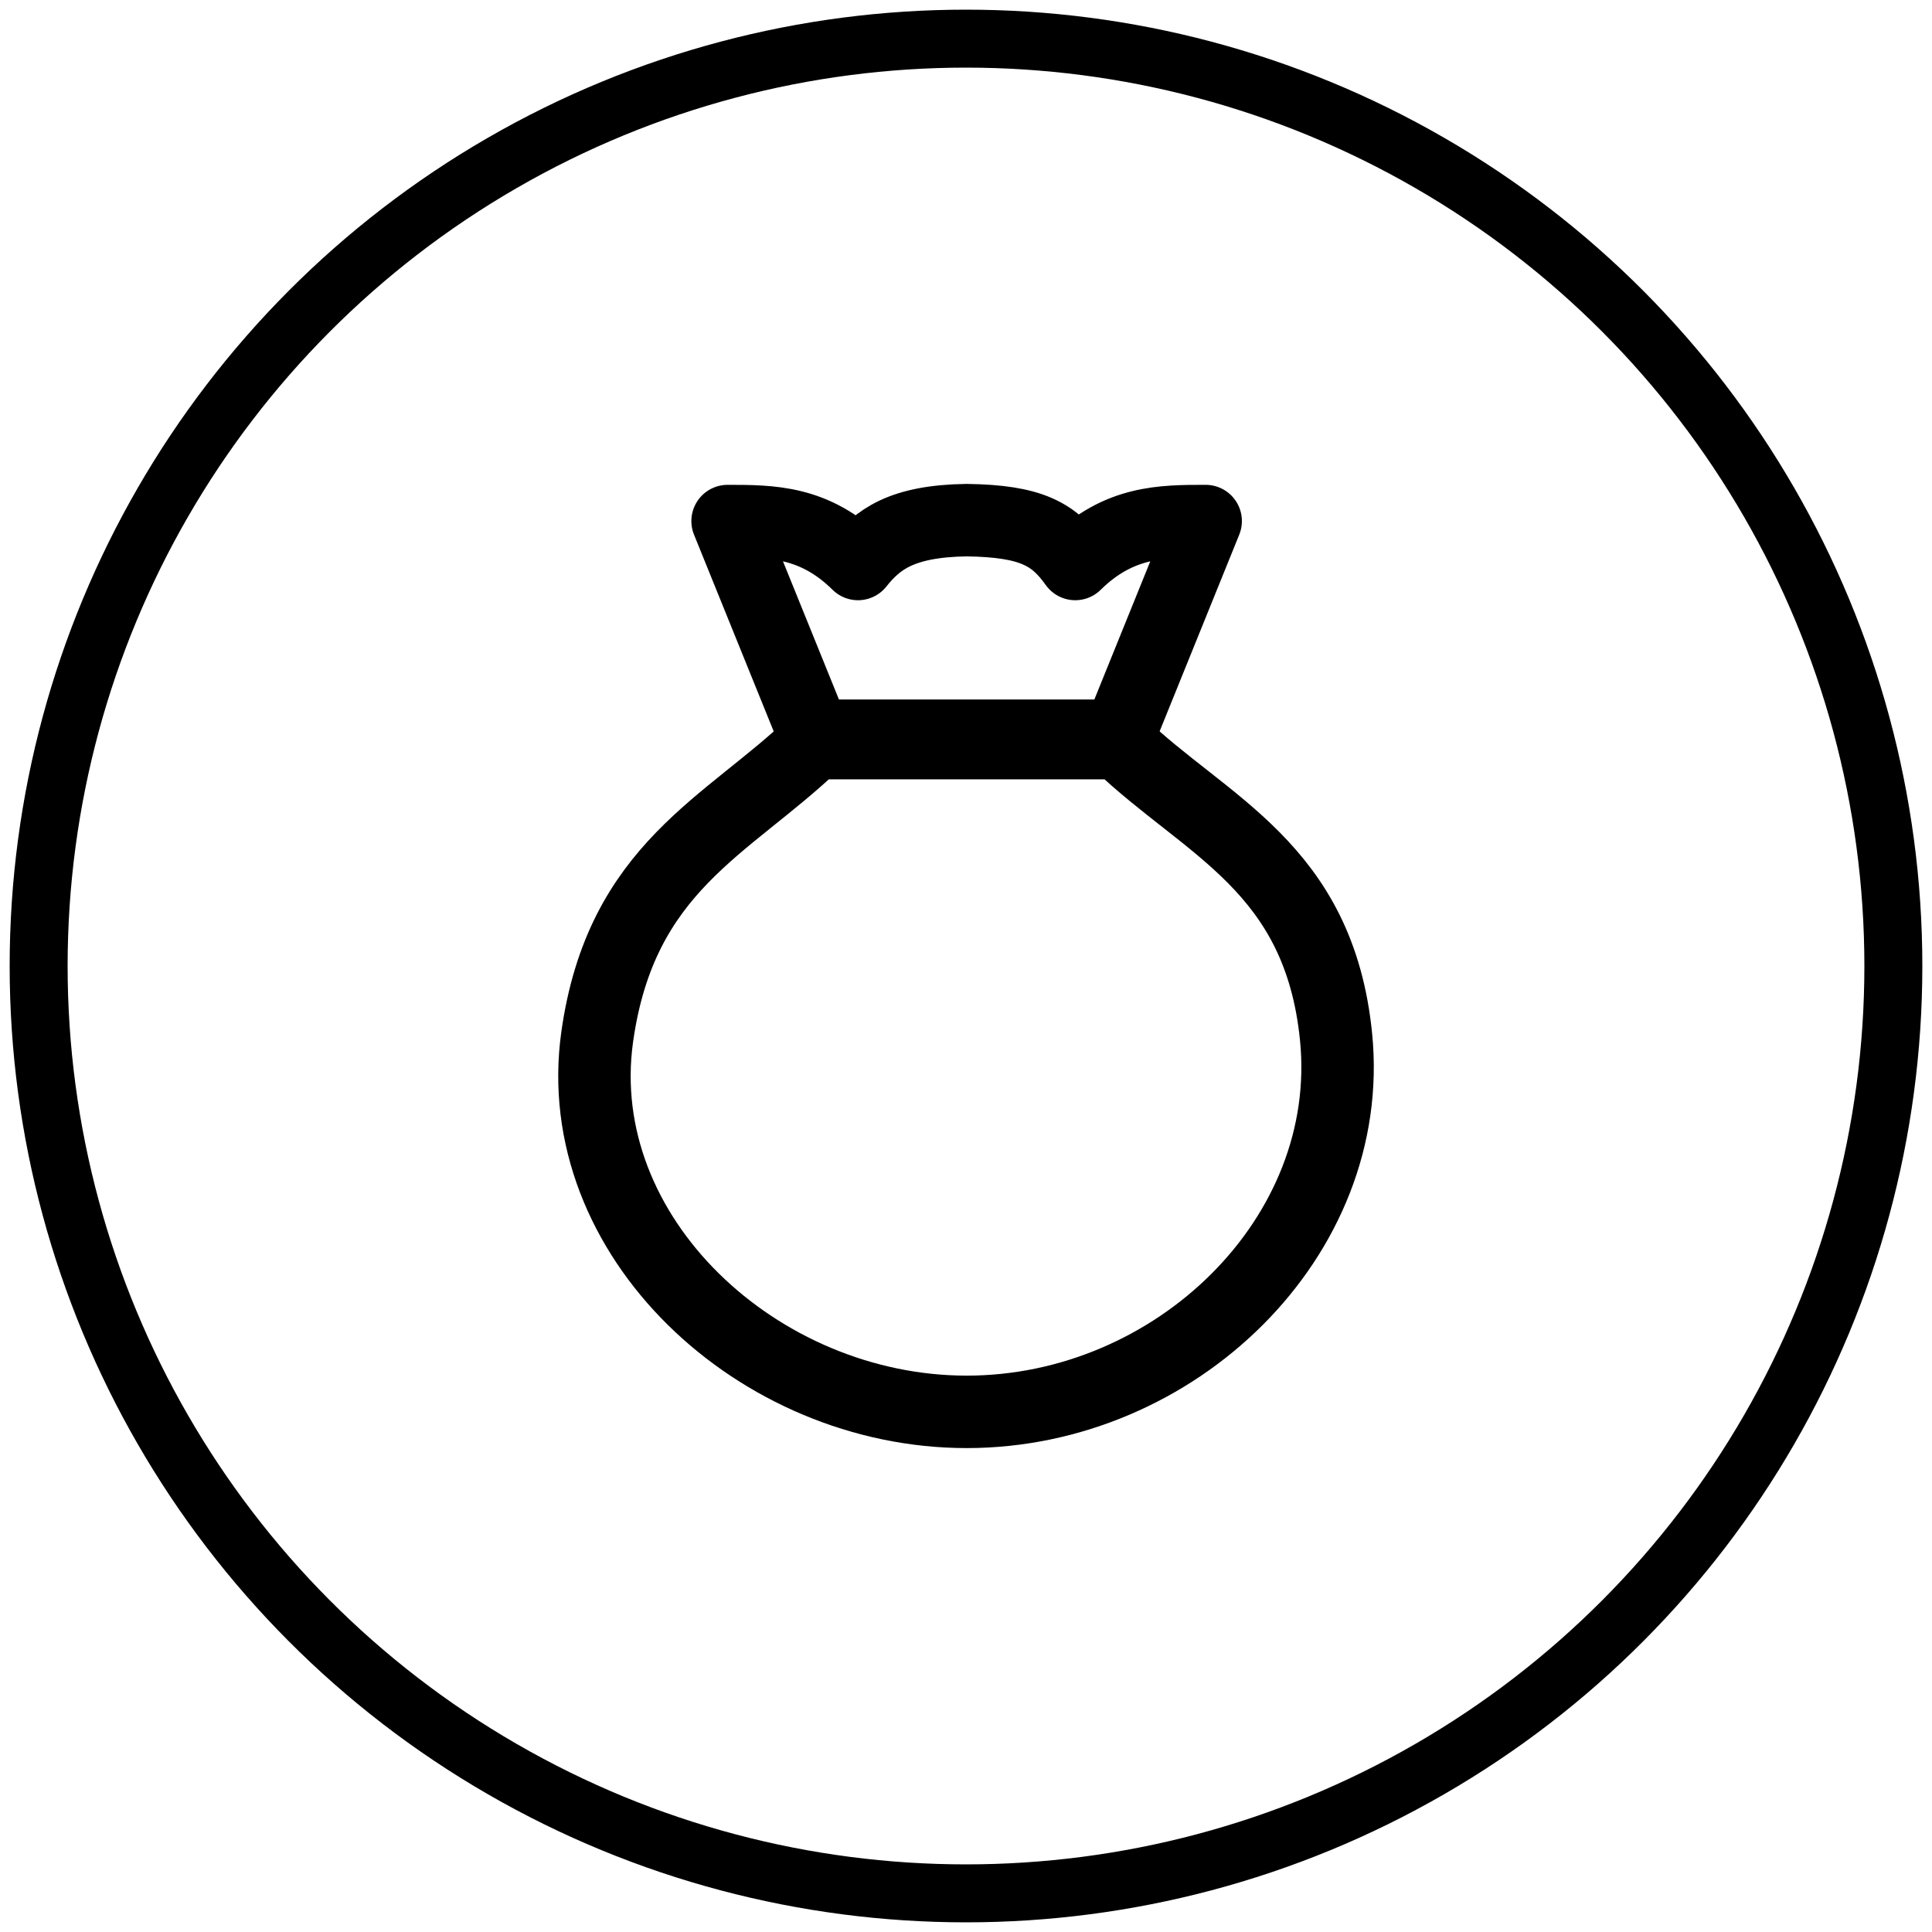
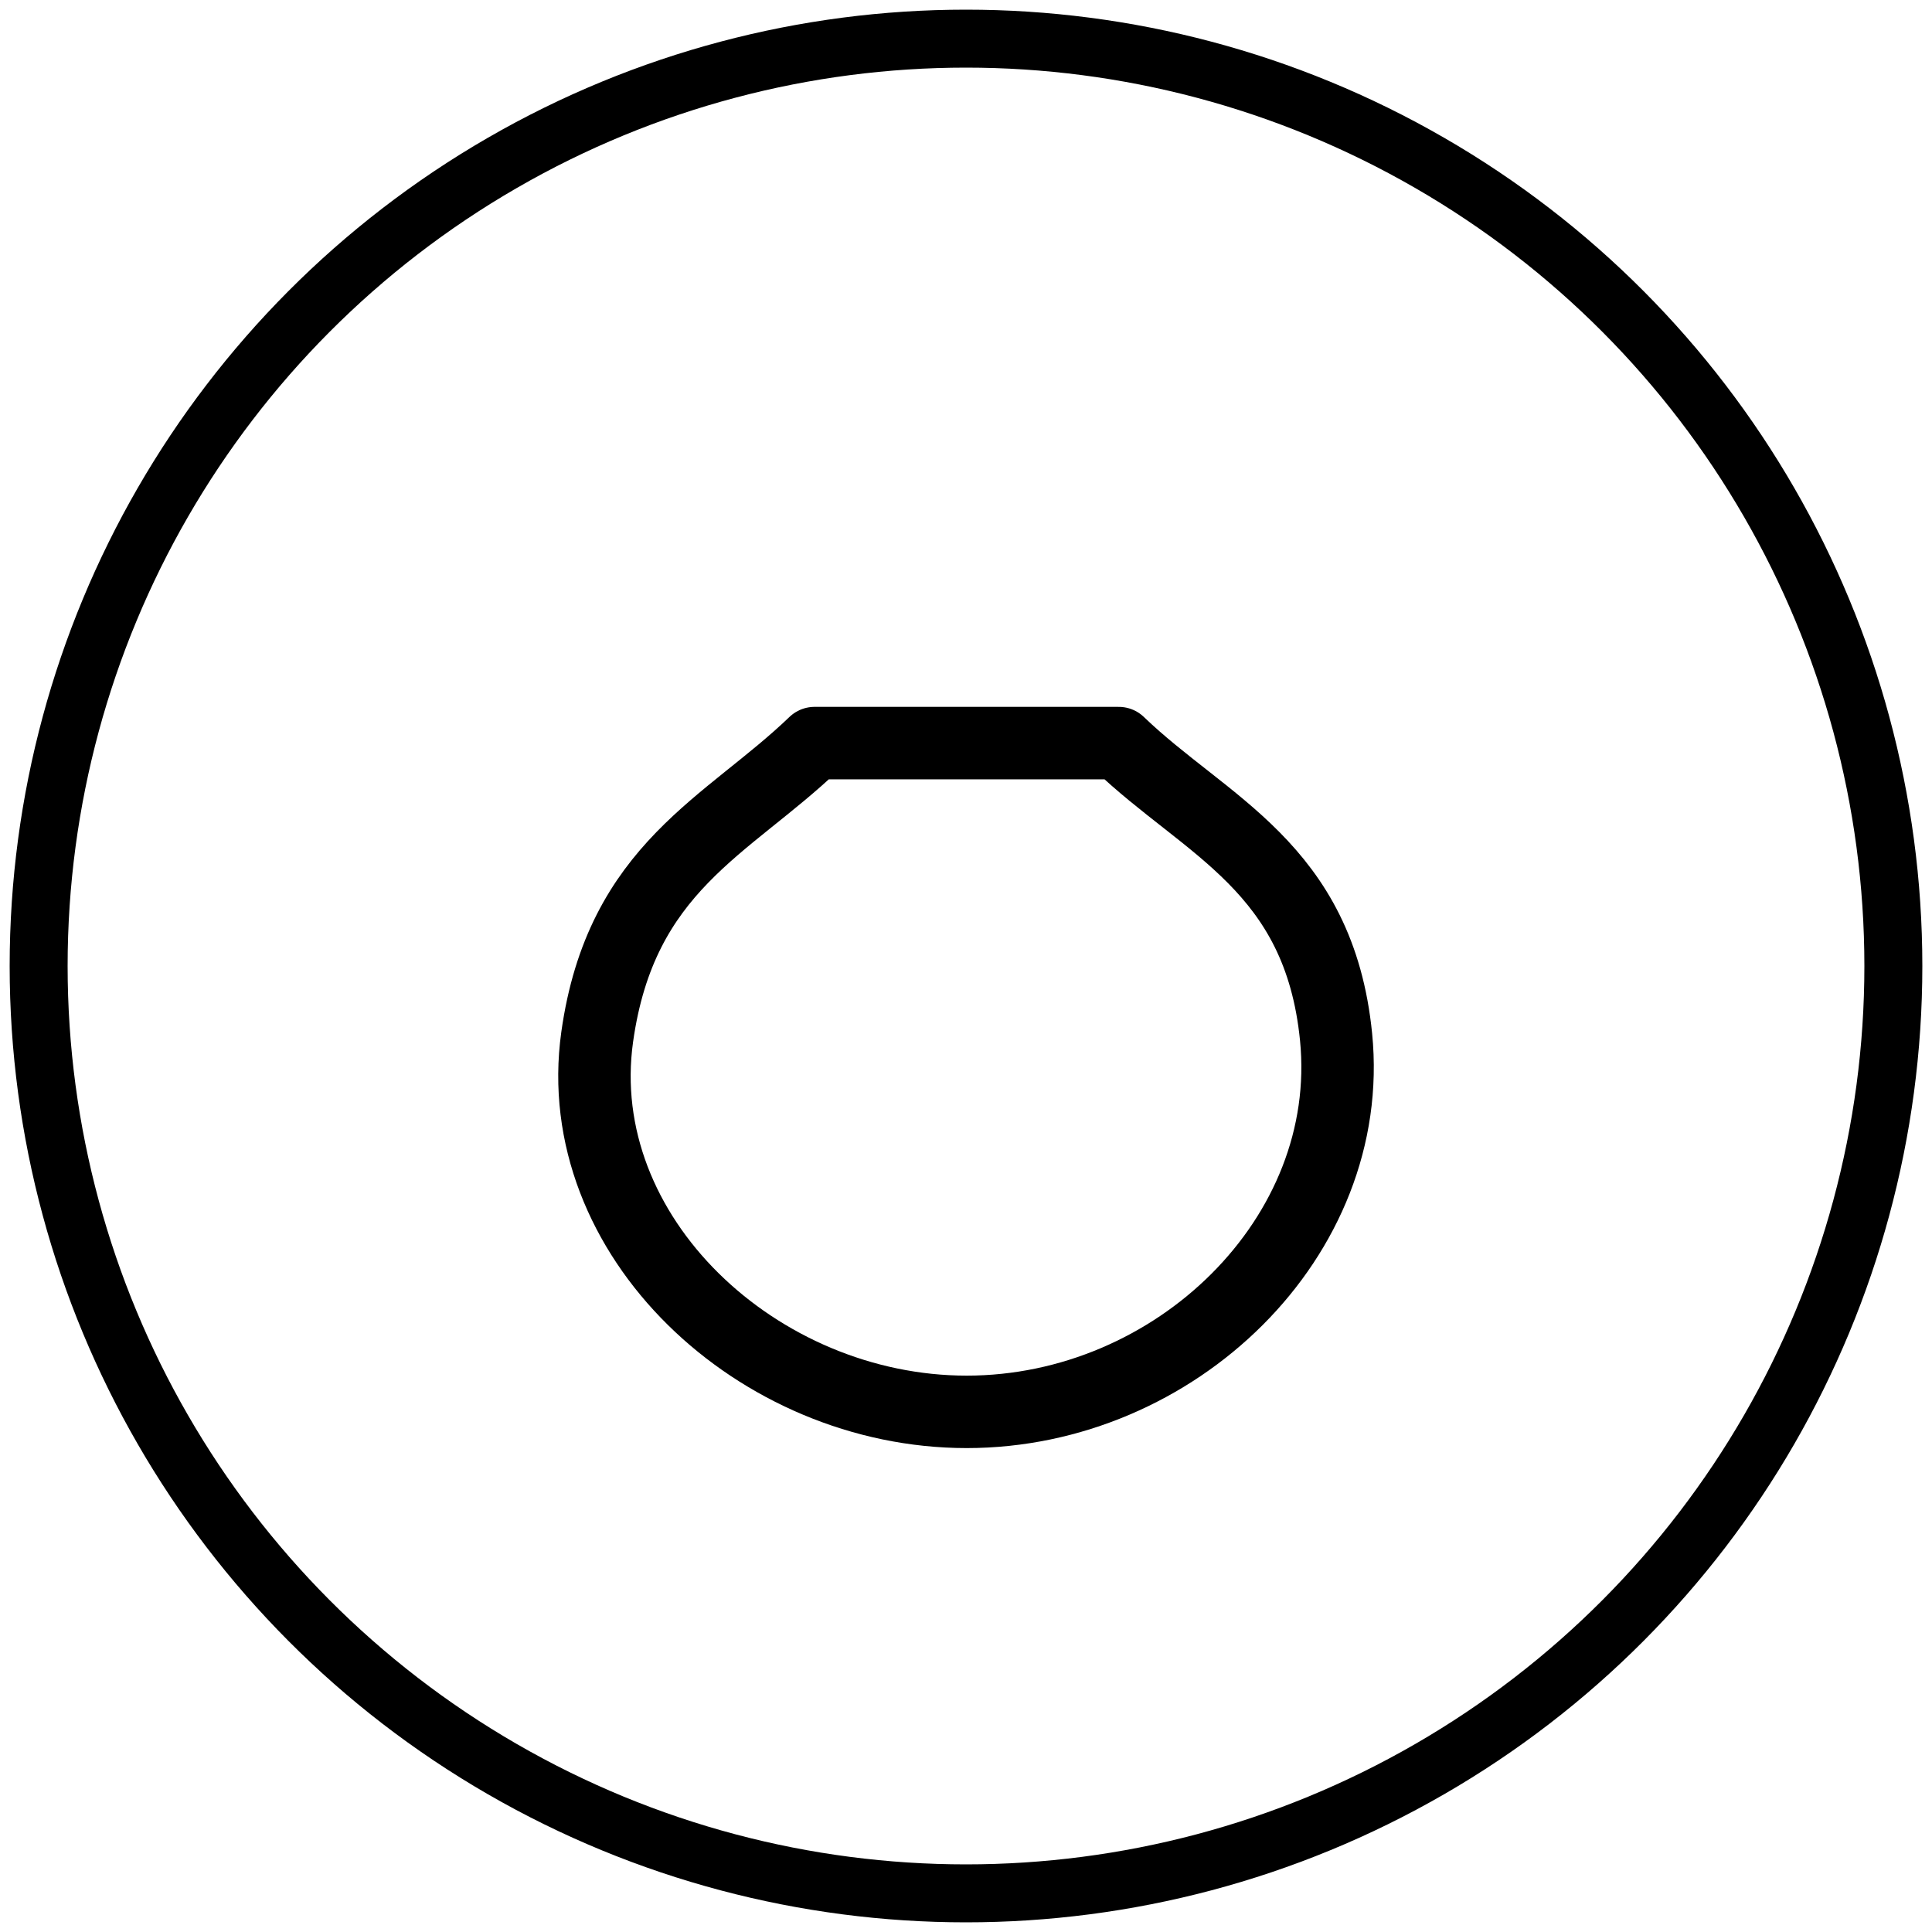
<svg xmlns="http://www.w3.org/2000/svg" width="40" height="40" viewBox="0 0 40 40" fill="none">
  <circle cx="20" cy="20" r="19.2" stroke="black" stroke-width="1.2" stroke-linecap="round" stroke-linejoin="round" />
-   <path fill-rule="evenodd" clip-rule="evenodd" d="M23.163 15.232H16.864L15.064 10.788C15.965 10.788 16.864 10.788 17.764 11.677C18.168 11.171 18.663 10.788 20.014 10.769C21.363 10.788 21.822 11.062 22.262 11.677C23.163 10.788 24.063 10.788 24.962 10.788L23.163 15.232Z" stroke="black" stroke-width="1.5" stroke-linecap="round" stroke-linejoin="round" />
  <path fill-rule="evenodd" clip-rule="evenodd" d="M23.163 15.385H16.864C15.064 17.115 12.858 17.945 12.364 21.47C11.788 25.59 15.692 29.231 20.014 29.231C24.336 29.231 28.074 25.606 27.662 21.47C27.311 17.945 24.962 17.115 23.163 15.385Z" stroke="black" stroke-width="1.5" stroke-linecap="round" stroke-linejoin="round" />
</svg>